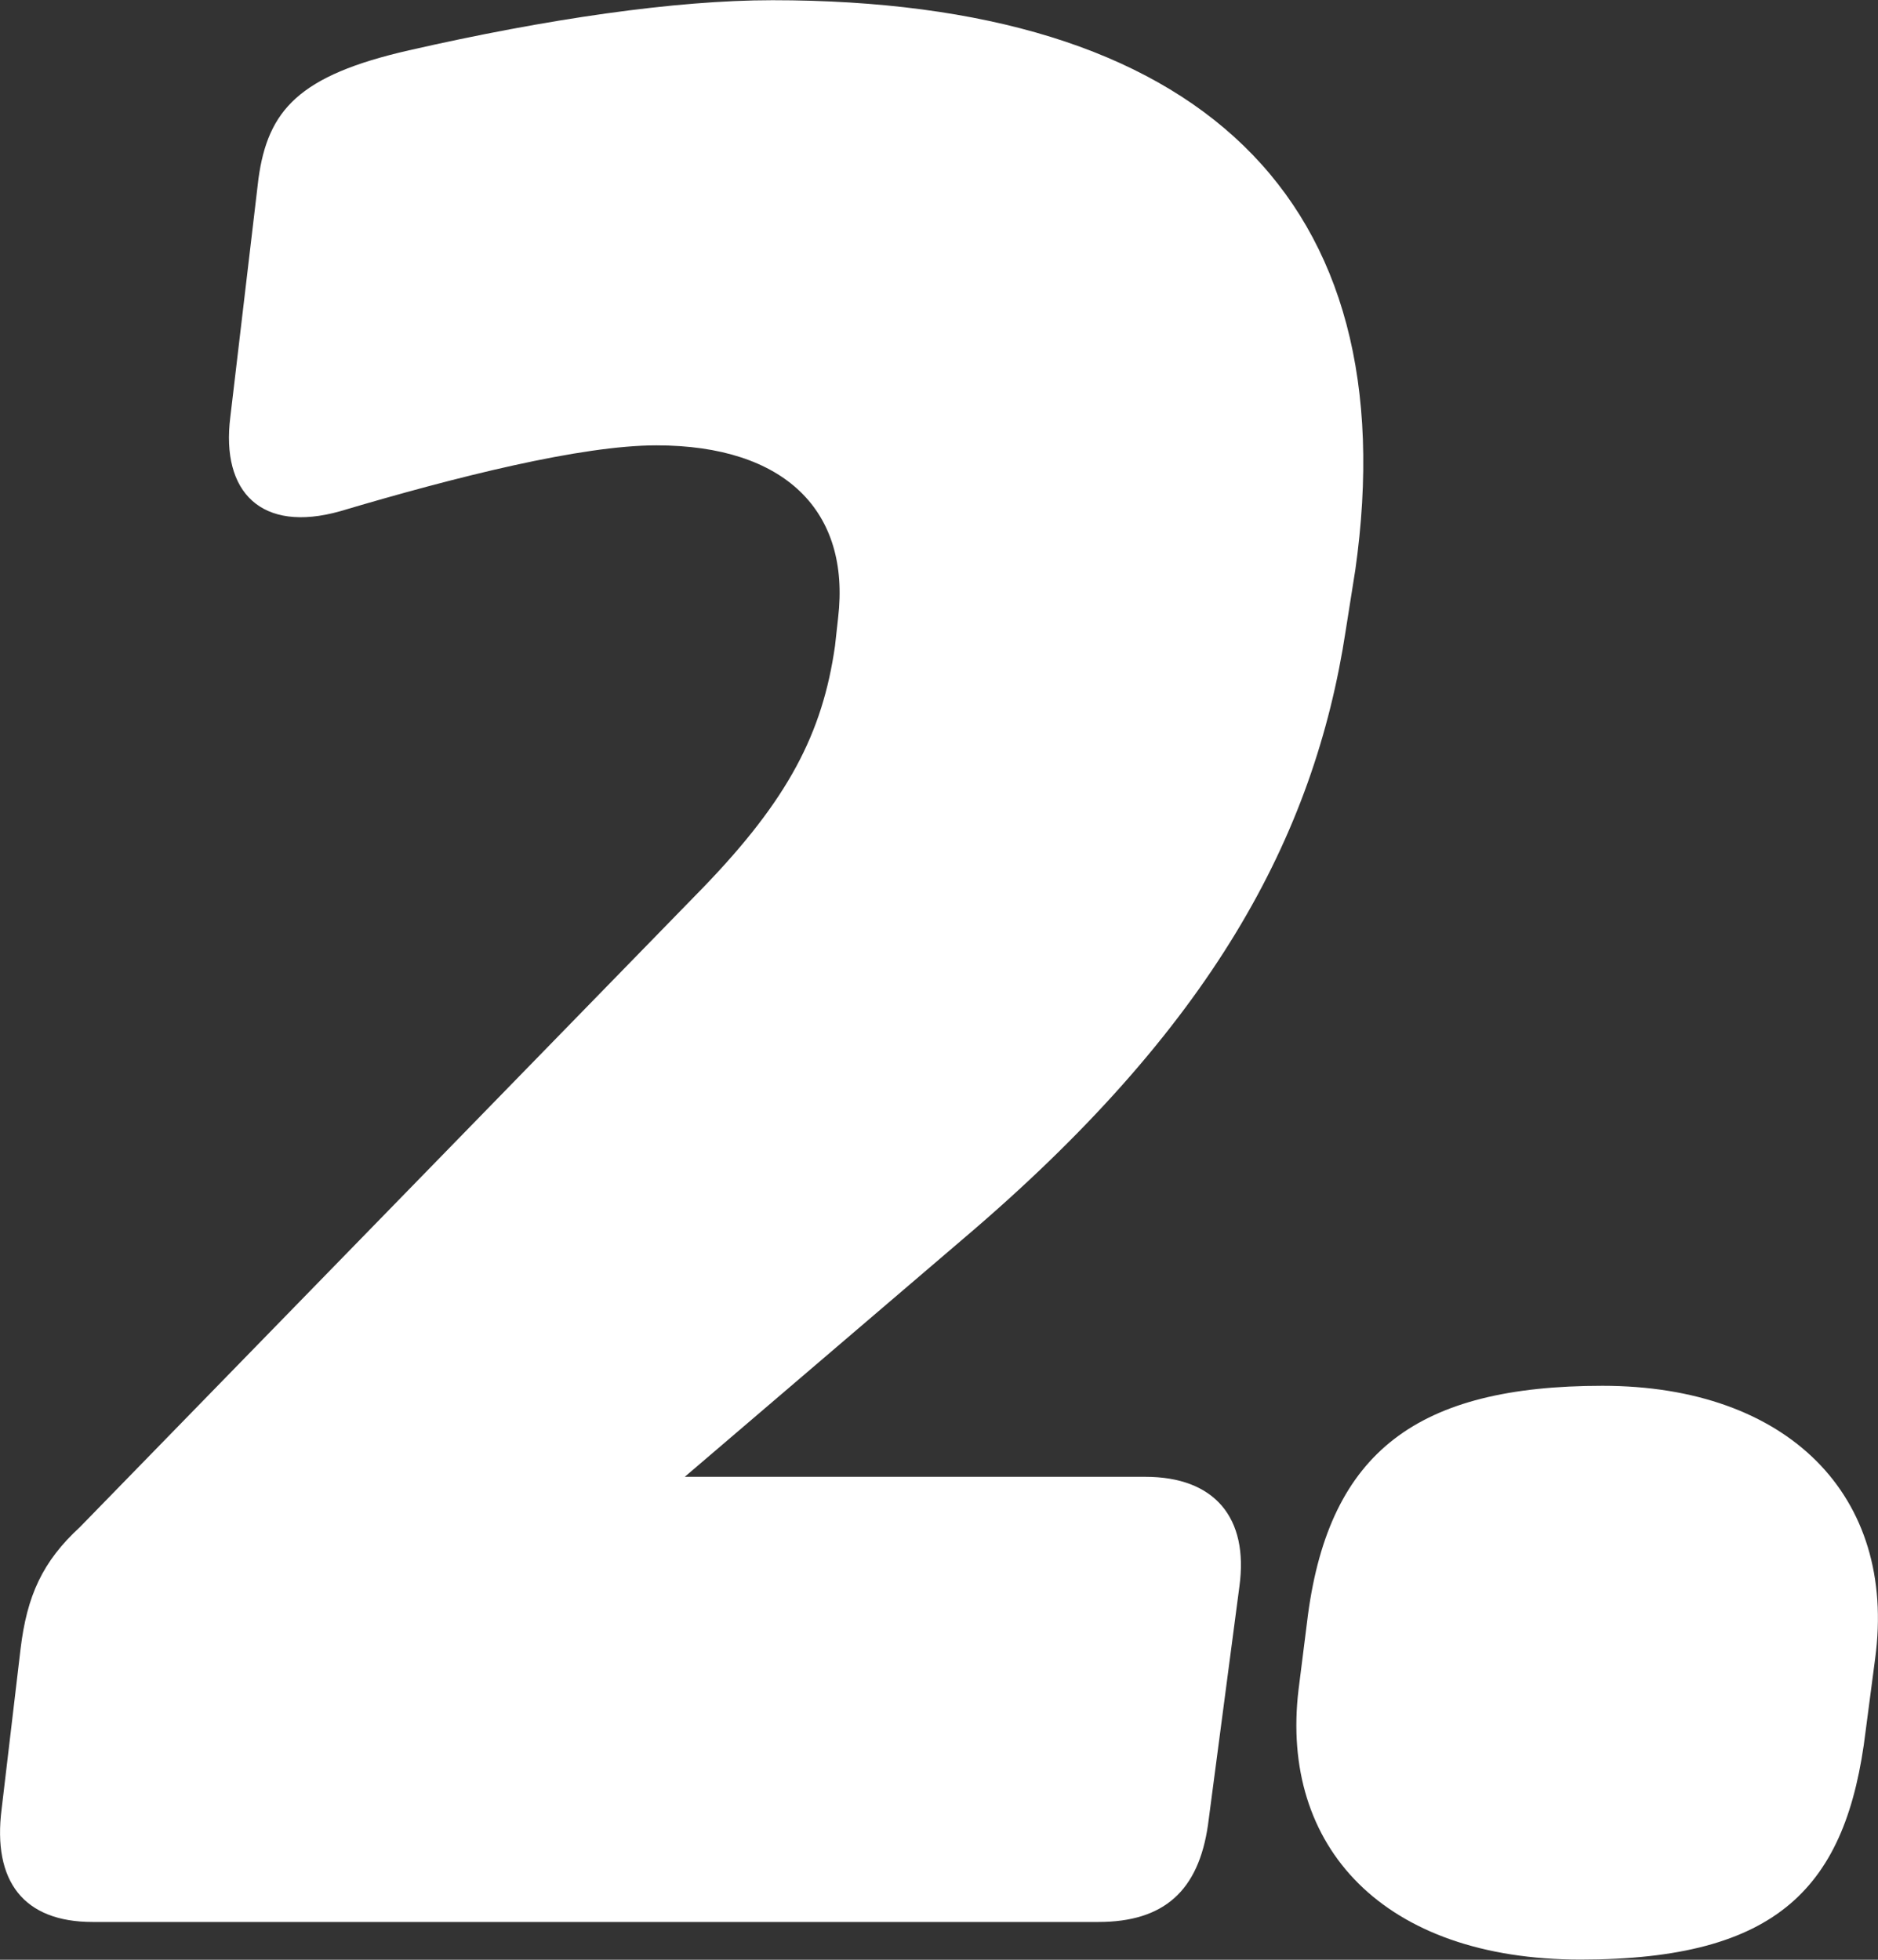
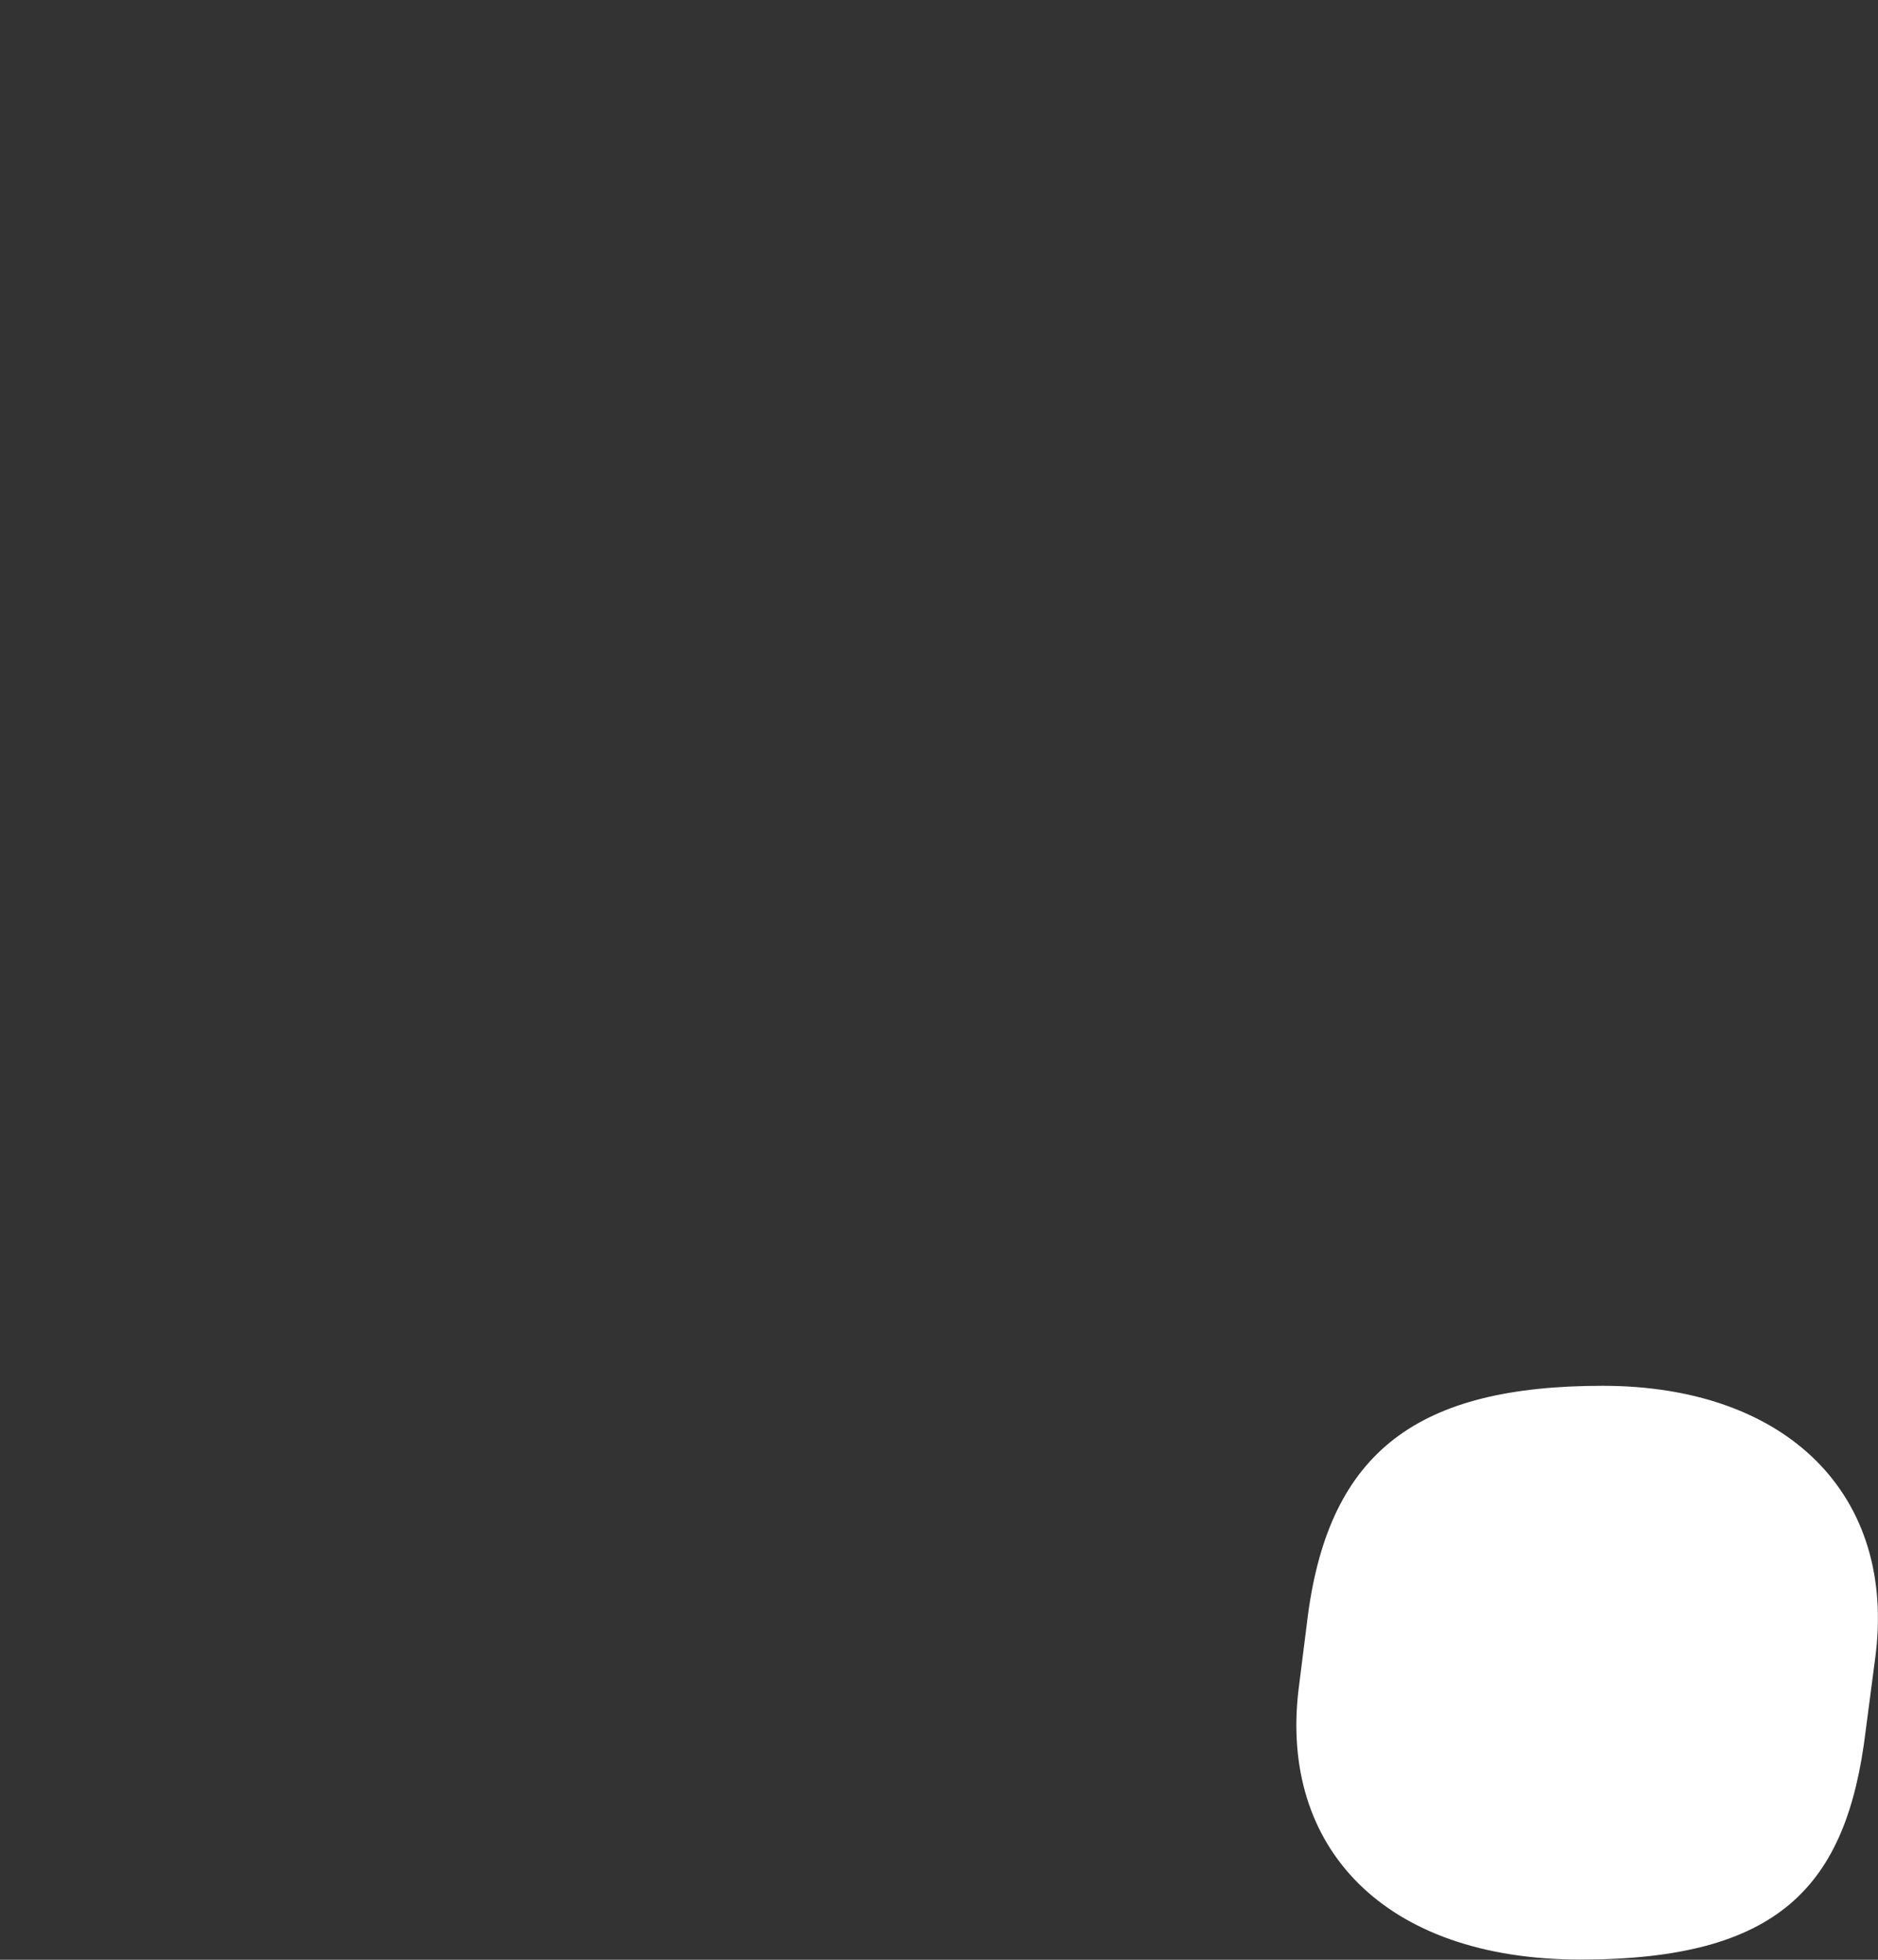
<svg xmlns="http://www.w3.org/2000/svg" width="46" height="48" viewBox="0 0 46 48" fill="none">
  <rect x="0" y="0" width="46" height="48" fill="#333333" stroke="none" />
  <g clip-path="url(#clip0_11_130)">
-     <path d="M33.194 13.977L32.963 15.437C32.193 20.503 29.664 25.187 23.601 30.335L16.773 36.171H28.055C29.745 36.171 30.59 37.167 30.358 38.858L29.589 44.694C29.358 46.309 28.513 47.074 26.904 47.074H2.268C0.578 47.074 -0.186 46.078 0.04 44.307L0.503 40.392C0.659 39.084 1.041 38.244 1.961 37.399L17.23 21.731C19.302 19.582 20.147 17.967 20.453 15.819L20.529 15.13C20.835 12.518 19.227 10.908 16.079 10.908C14.239 10.908 11.167 11.678 8.326 12.523C6.405 13.062 5.41 12.06 5.641 10.219L6.33 4.382C6.561 2.692 7.326 1.847 10.015 1.233C13.394 0.463 16.537 0.005 18.92 0.005C29.358 0.005 34.496 4.845 33.194 13.982V13.977Z" fill="white" />
    <path d="M45.93 40.624L45.698 42.39C45.236 46.229 43.551 47.995 38.715 47.995C33.878 47.995 31.349 45.228 31.806 41.389L32.038 39.547C32.576 35.552 34.722 33.942 39.253 33.942C43.783 33.942 46.468 36.629 45.93 40.624Z" fill="white" />
  </g>
  <defs>
    <clipPath id="clip0_11_130">
      <rect width="46" height="48" fill="white" />
    </clipPath>
  </defs>
</svg>